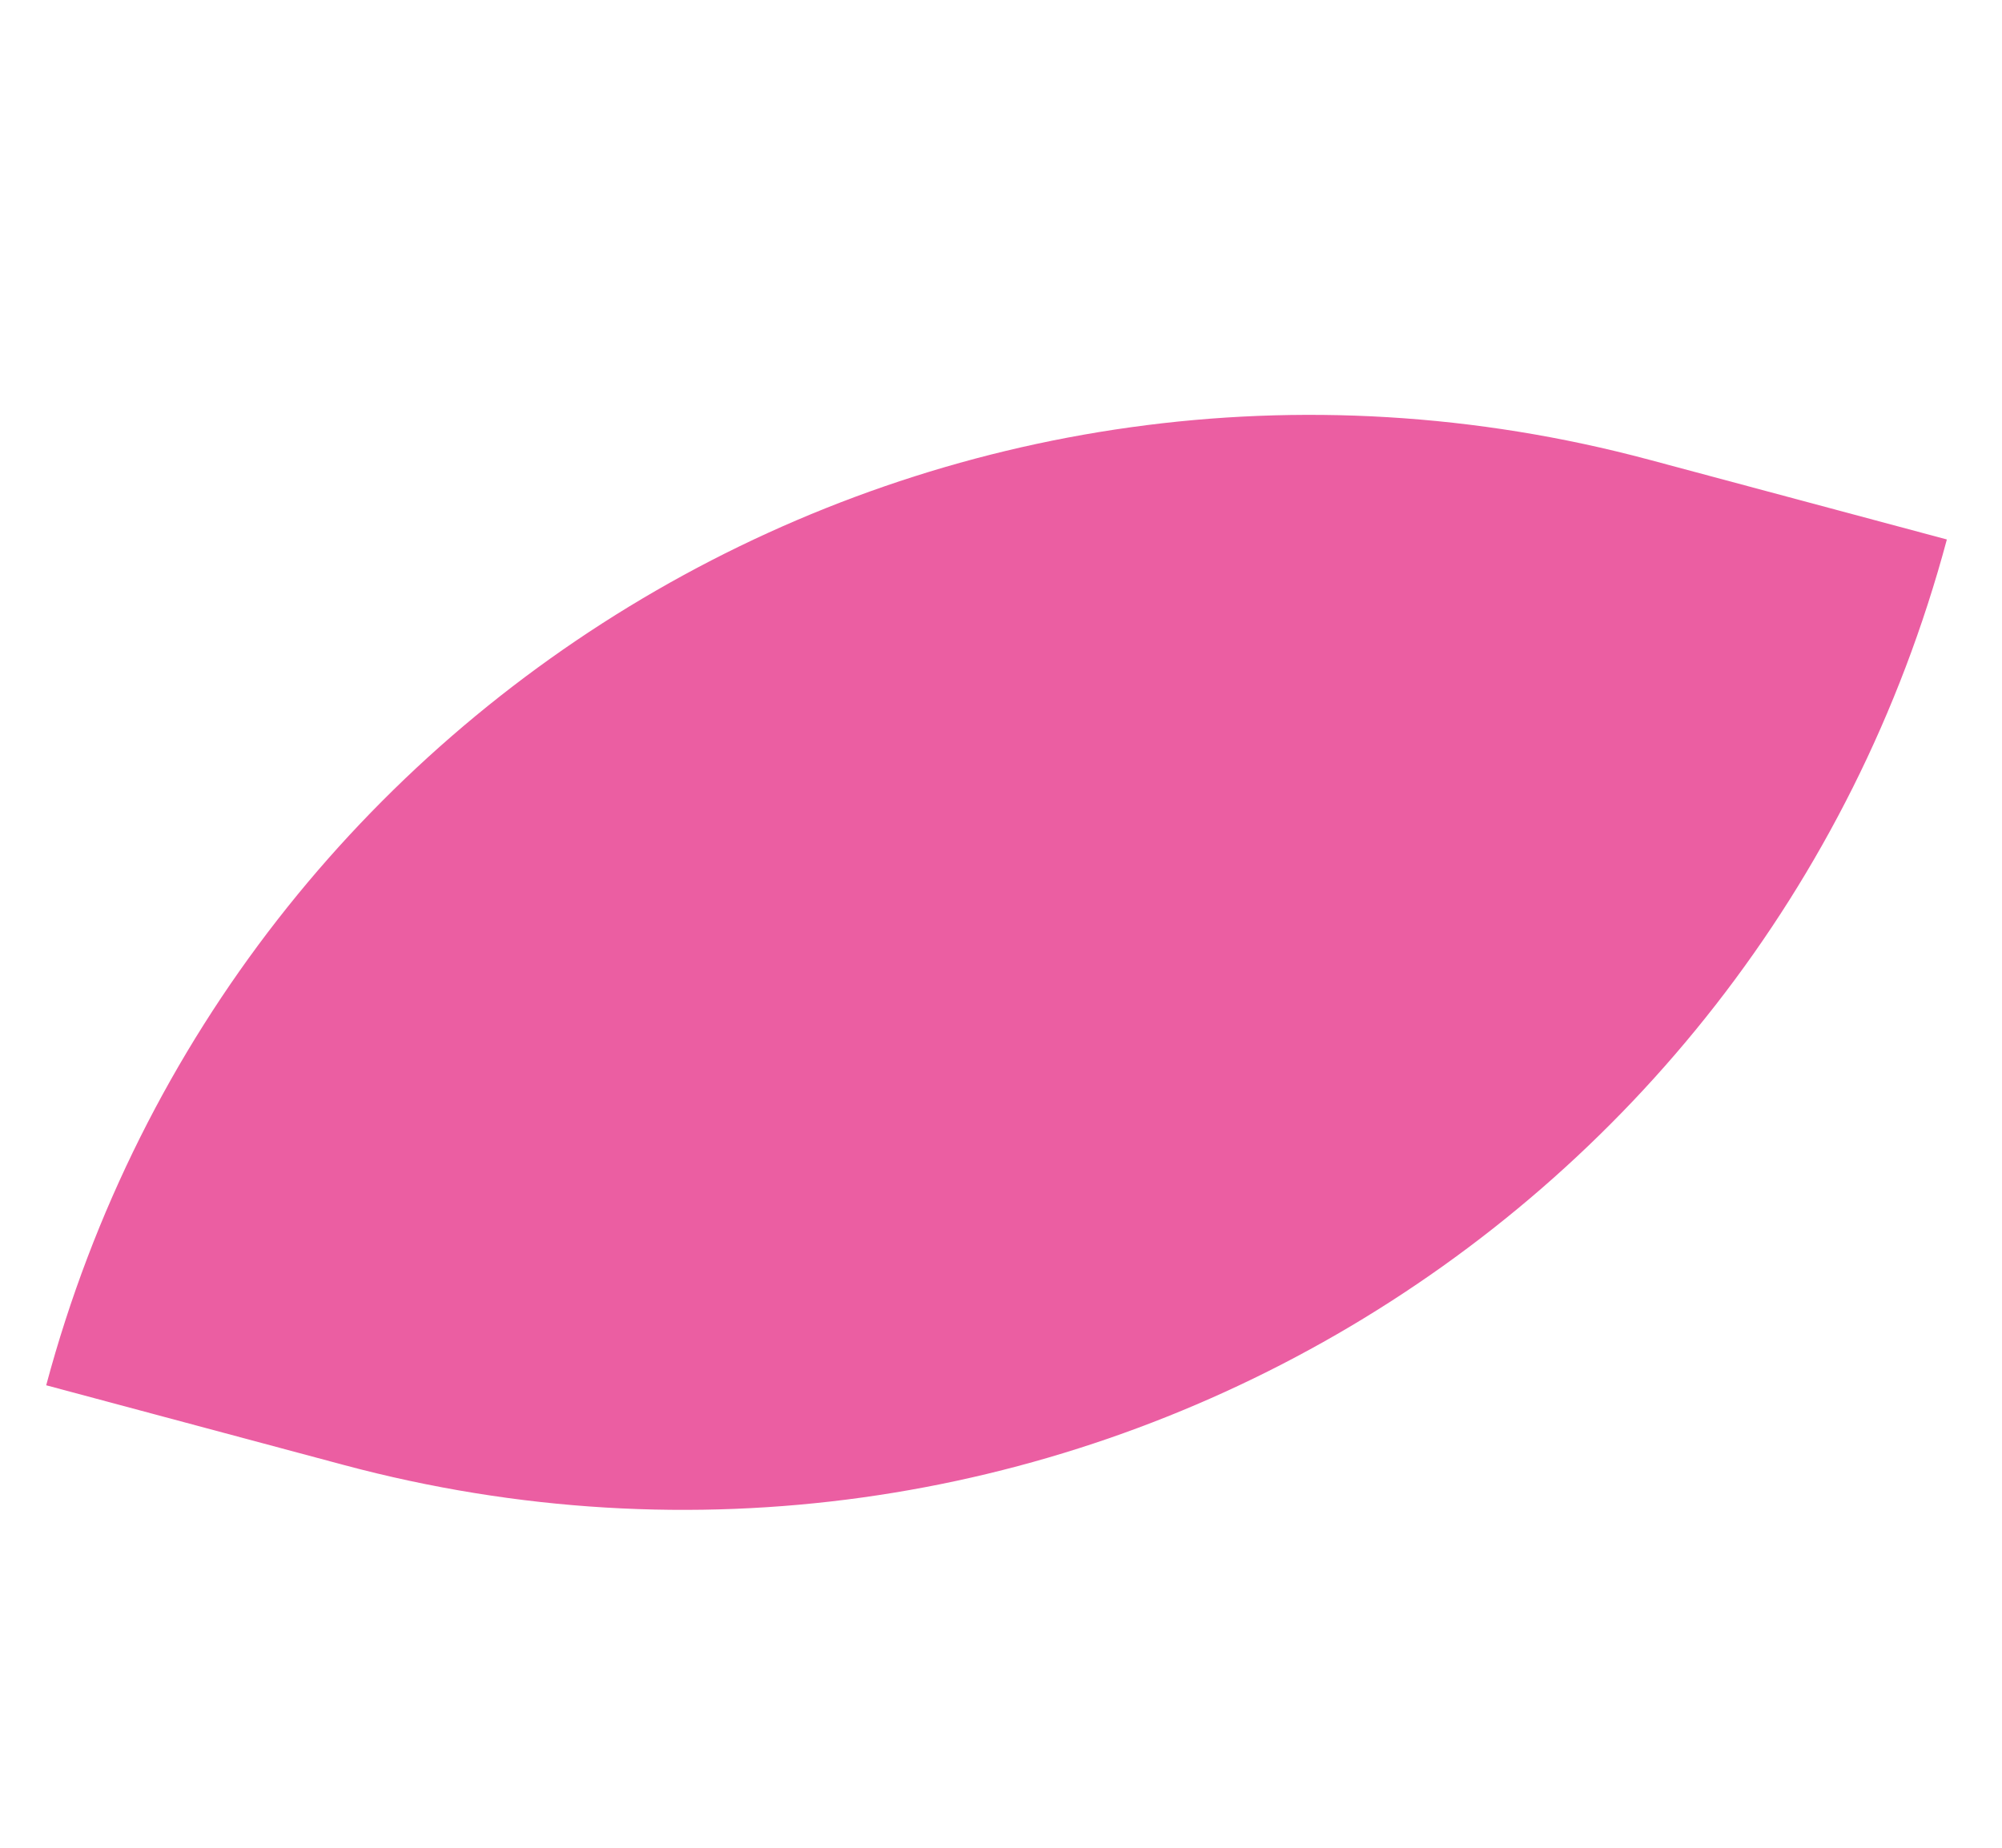
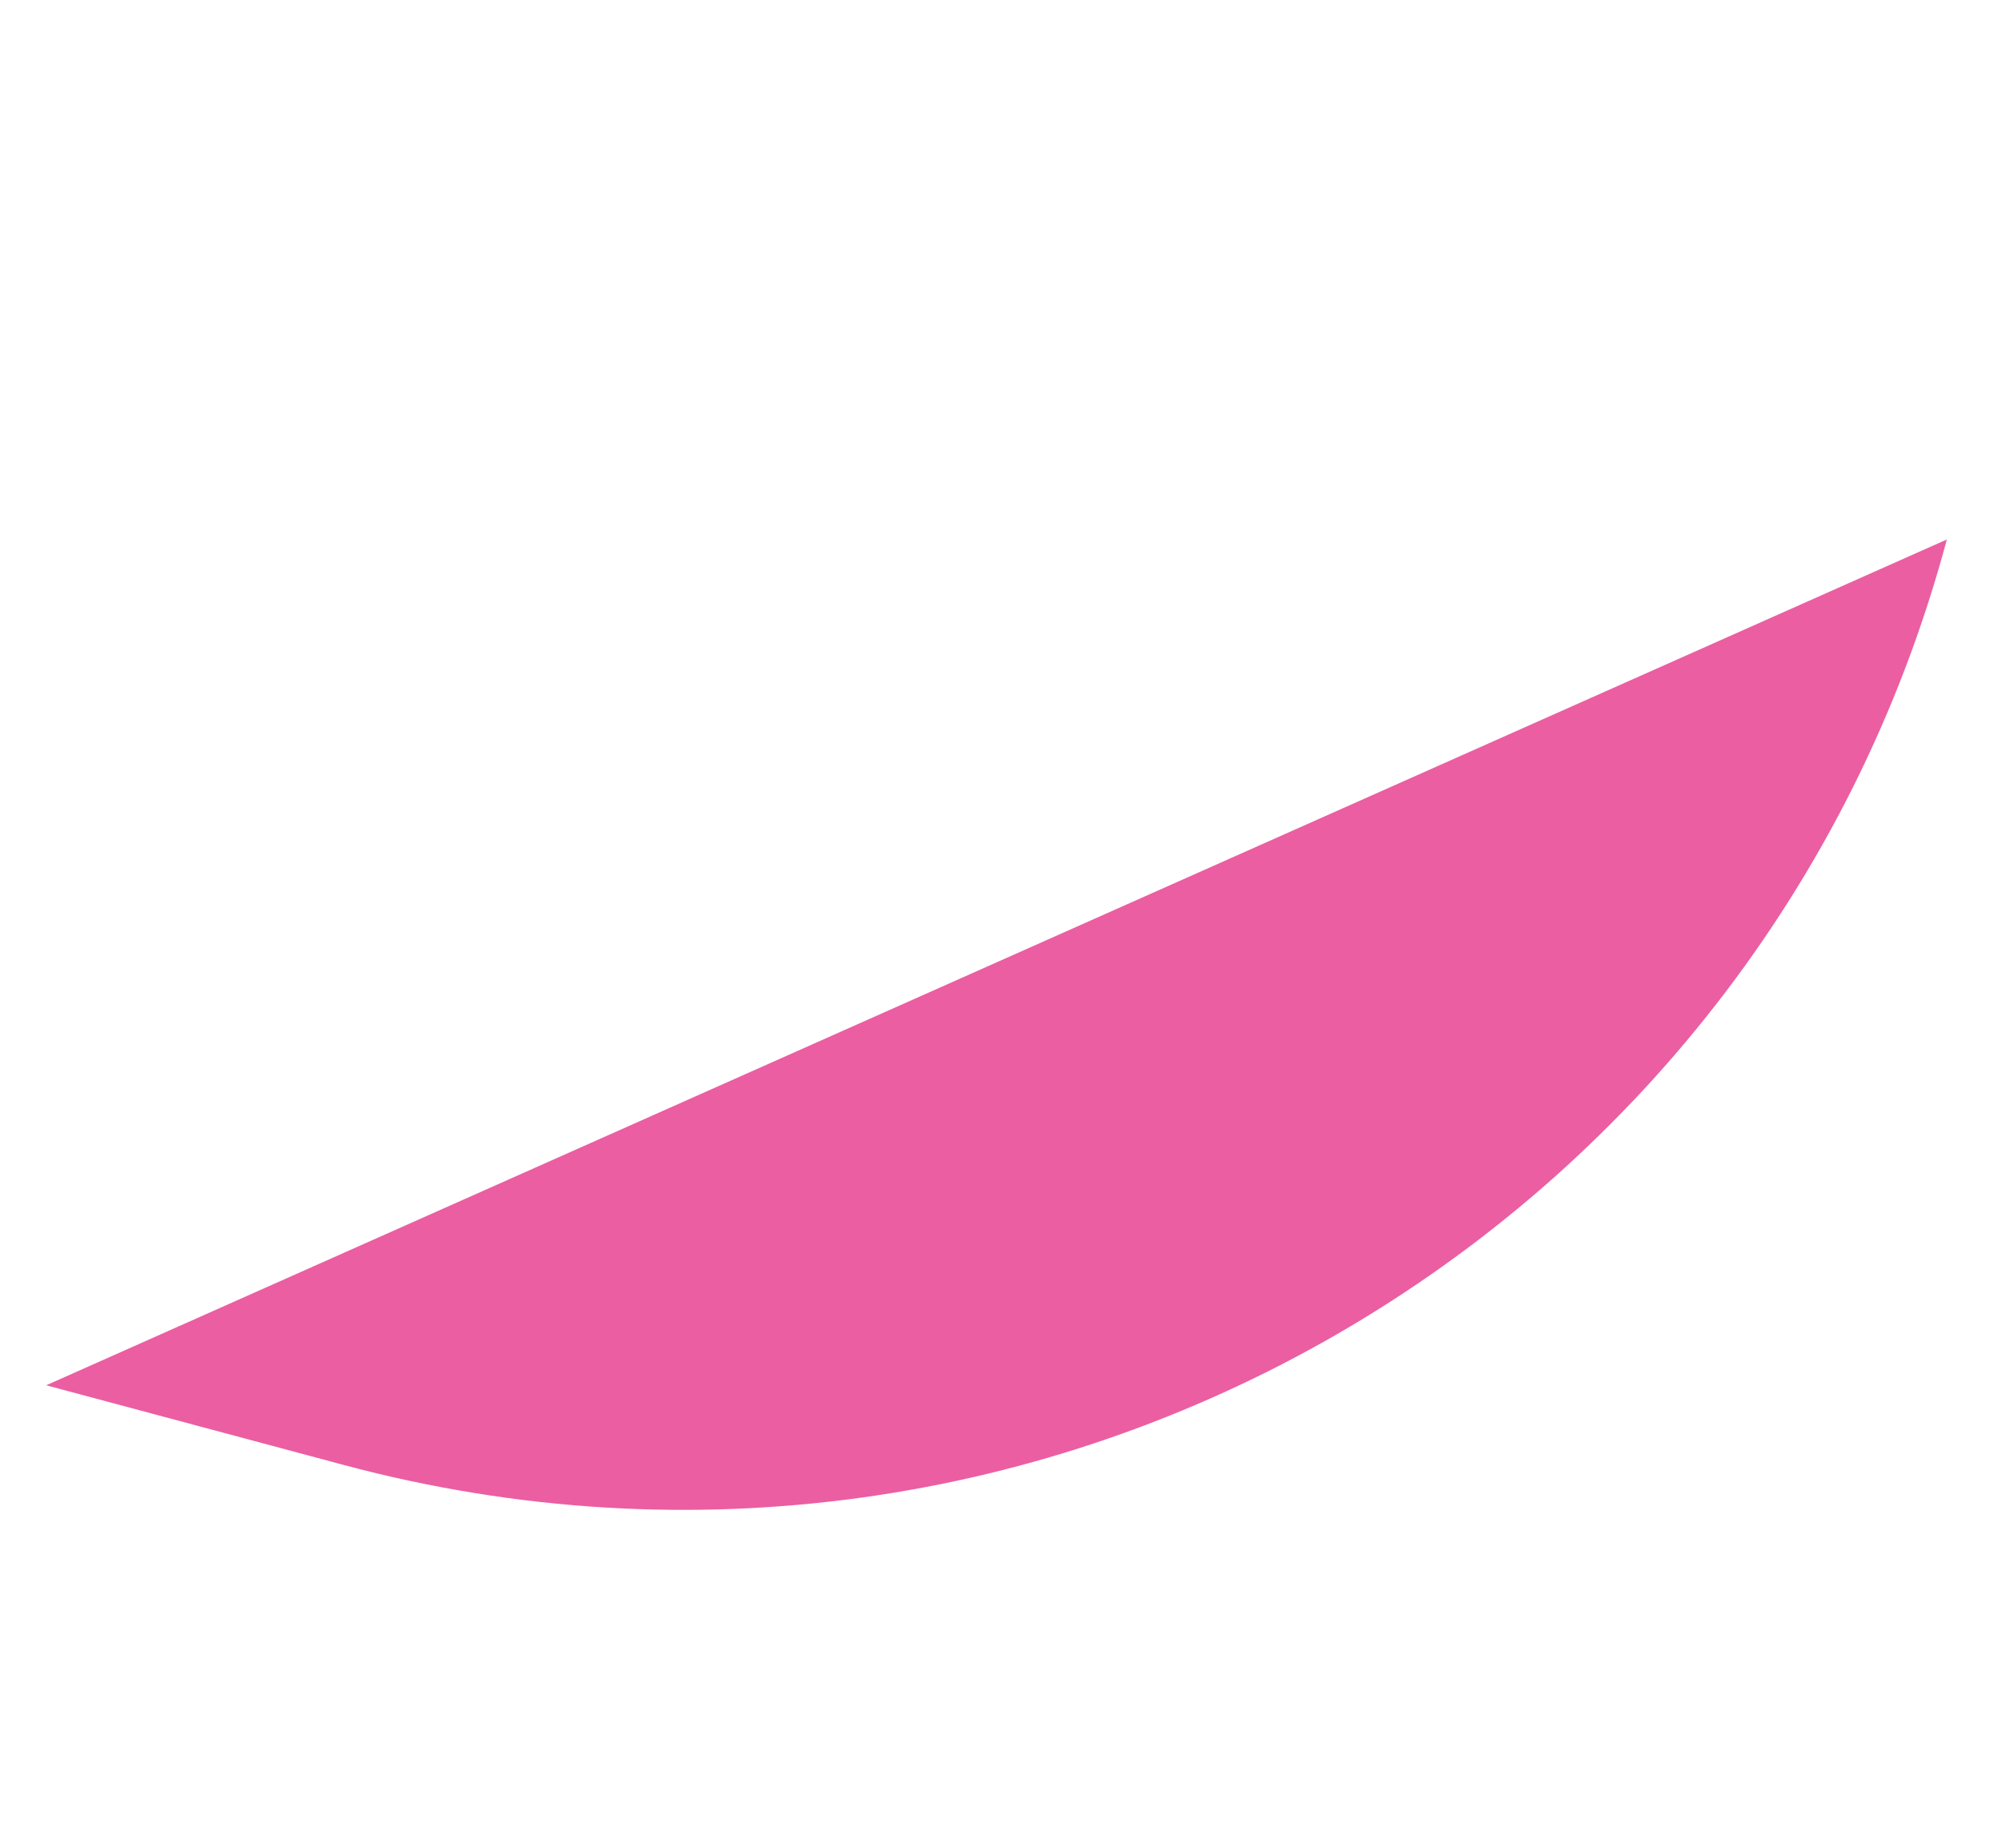
<svg xmlns="http://www.w3.org/2000/svg" width="26" height="24" viewBox="0 0 26 24" fill="none">
-   <path d="M0.6 17.993C3.03 8.924 12.352 3.542 21.421 5.972L25.284 7.007V7.007C22.854 16.076 13.533 21.458 4.464 19.028L0.6 17.993V17.993Z" fill="#EB5EA2" />
+   <path d="M0.6 17.993L25.284 7.007V7.007C22.854 16.076 13.533 21.458 4.464 19.028L0.6 17.993V17.993Z" fill="#EB5EA2" />
</svg>